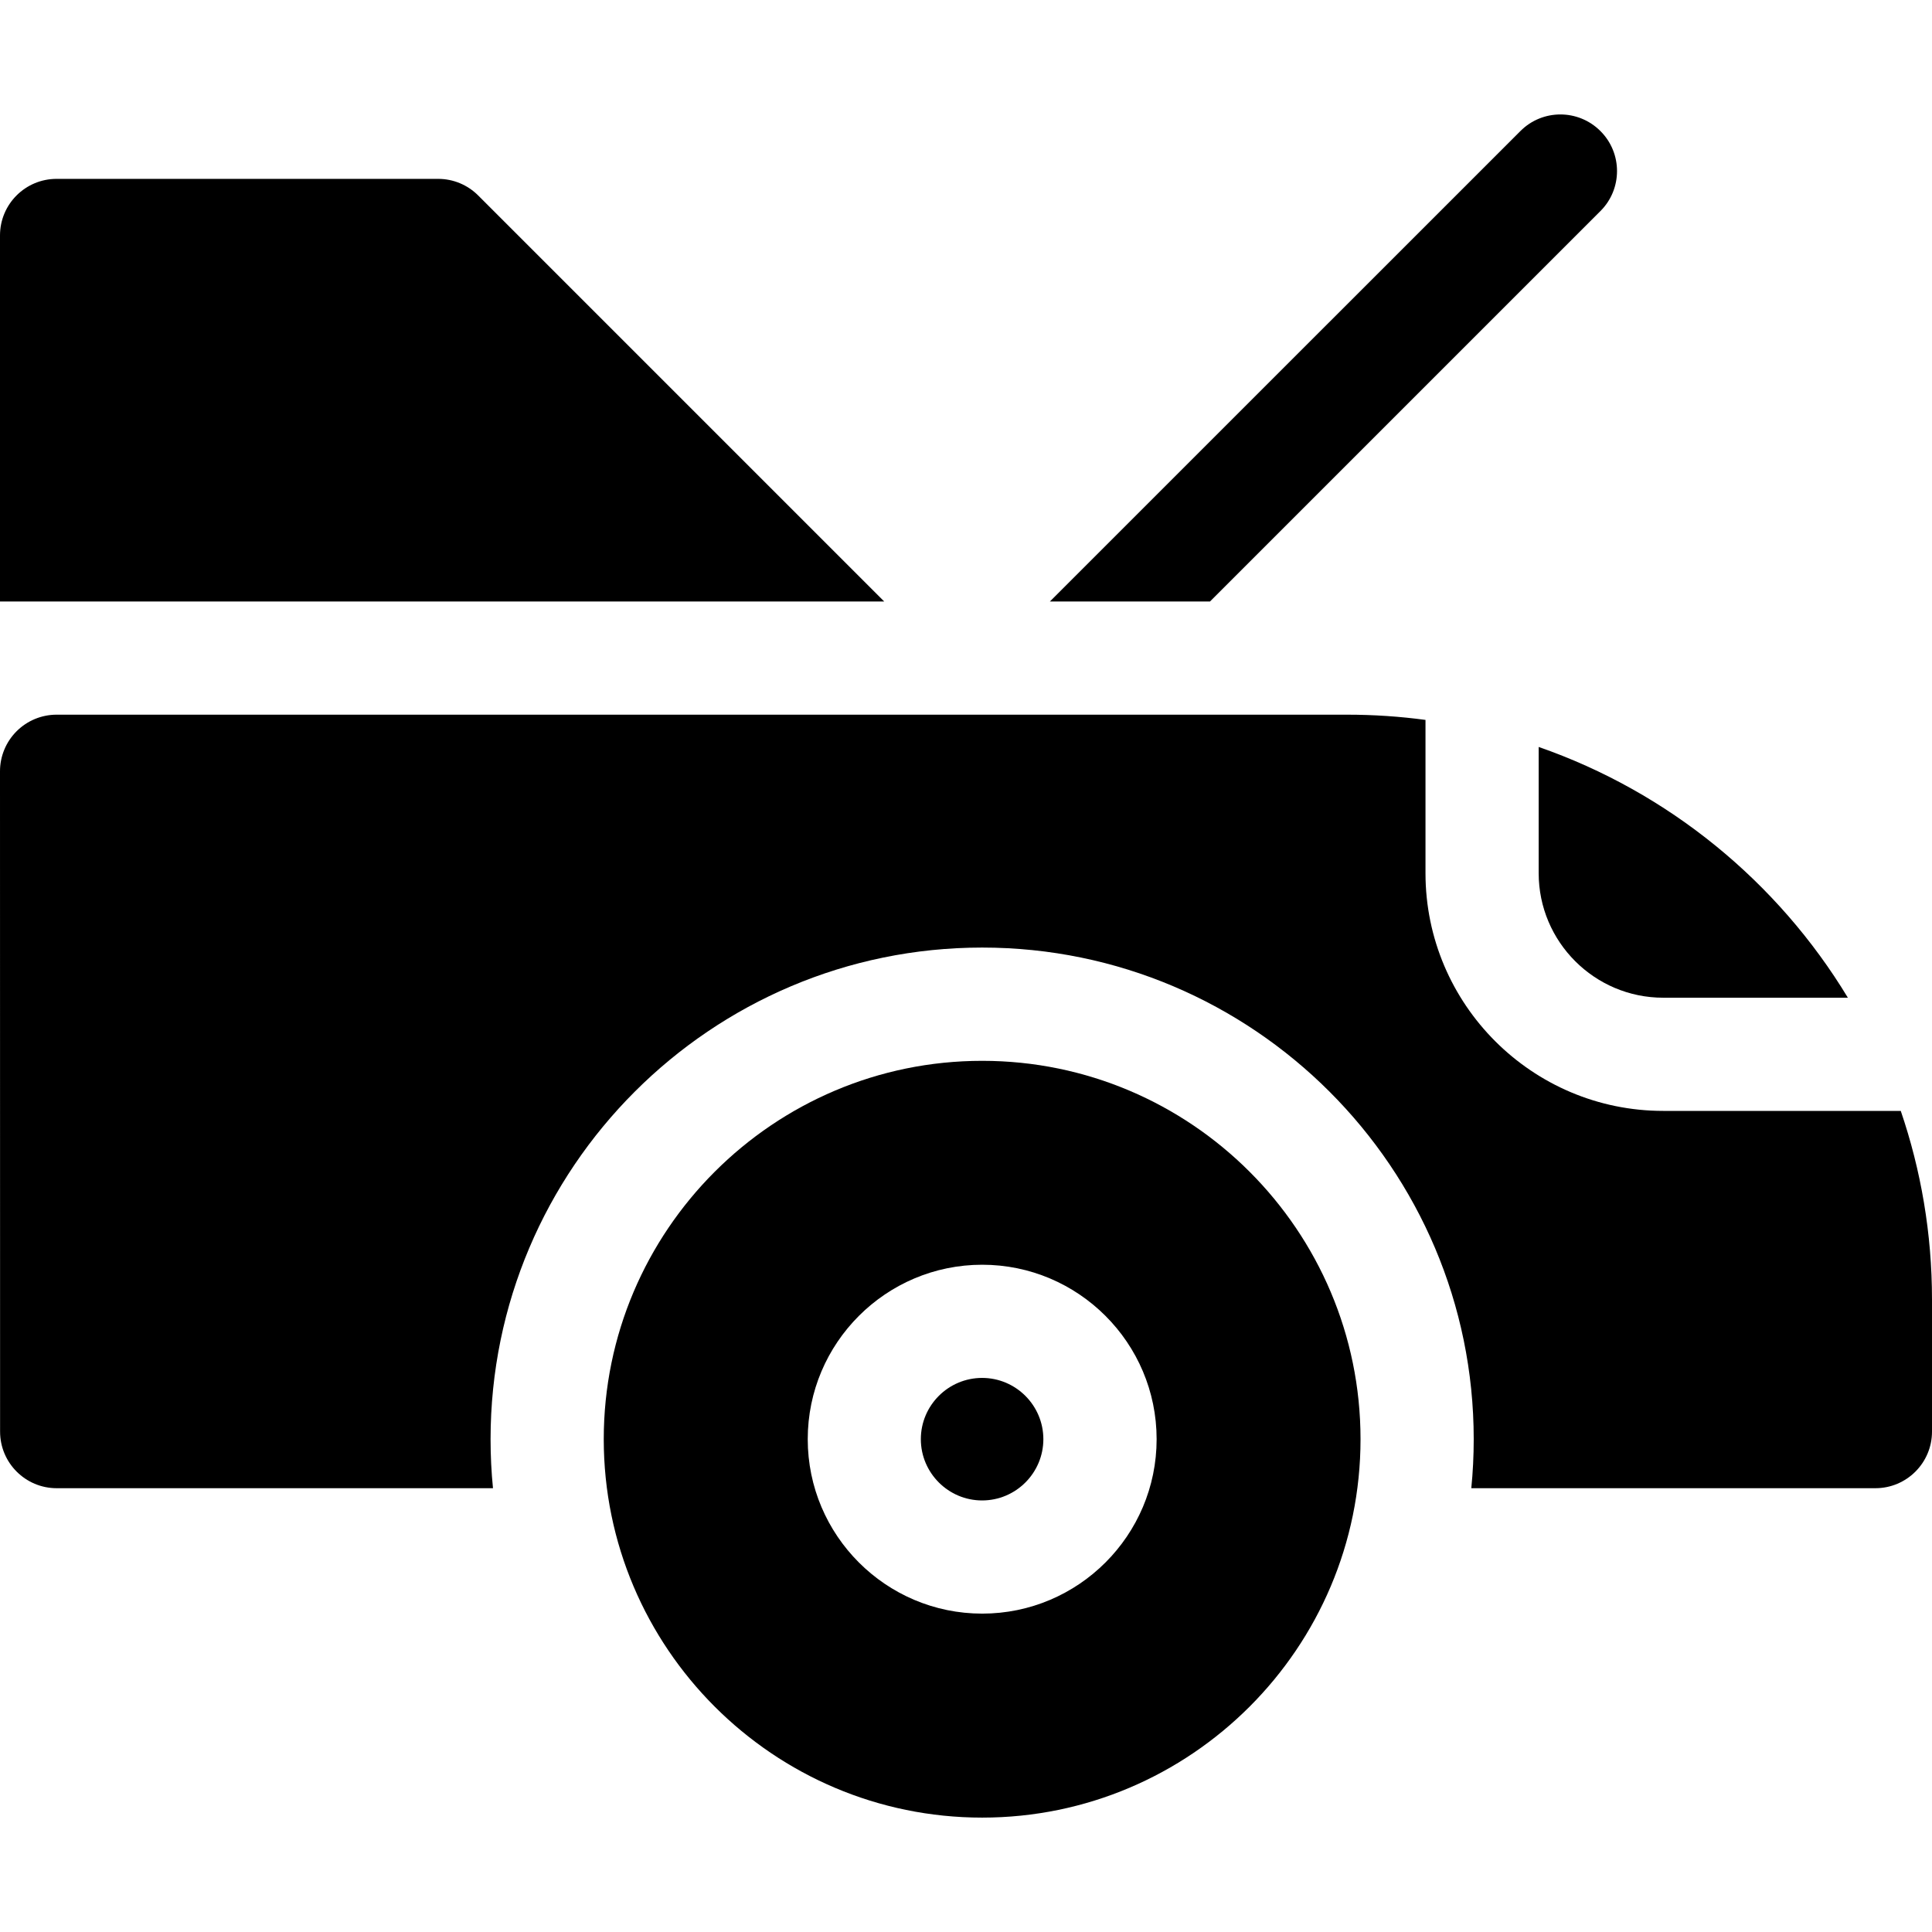
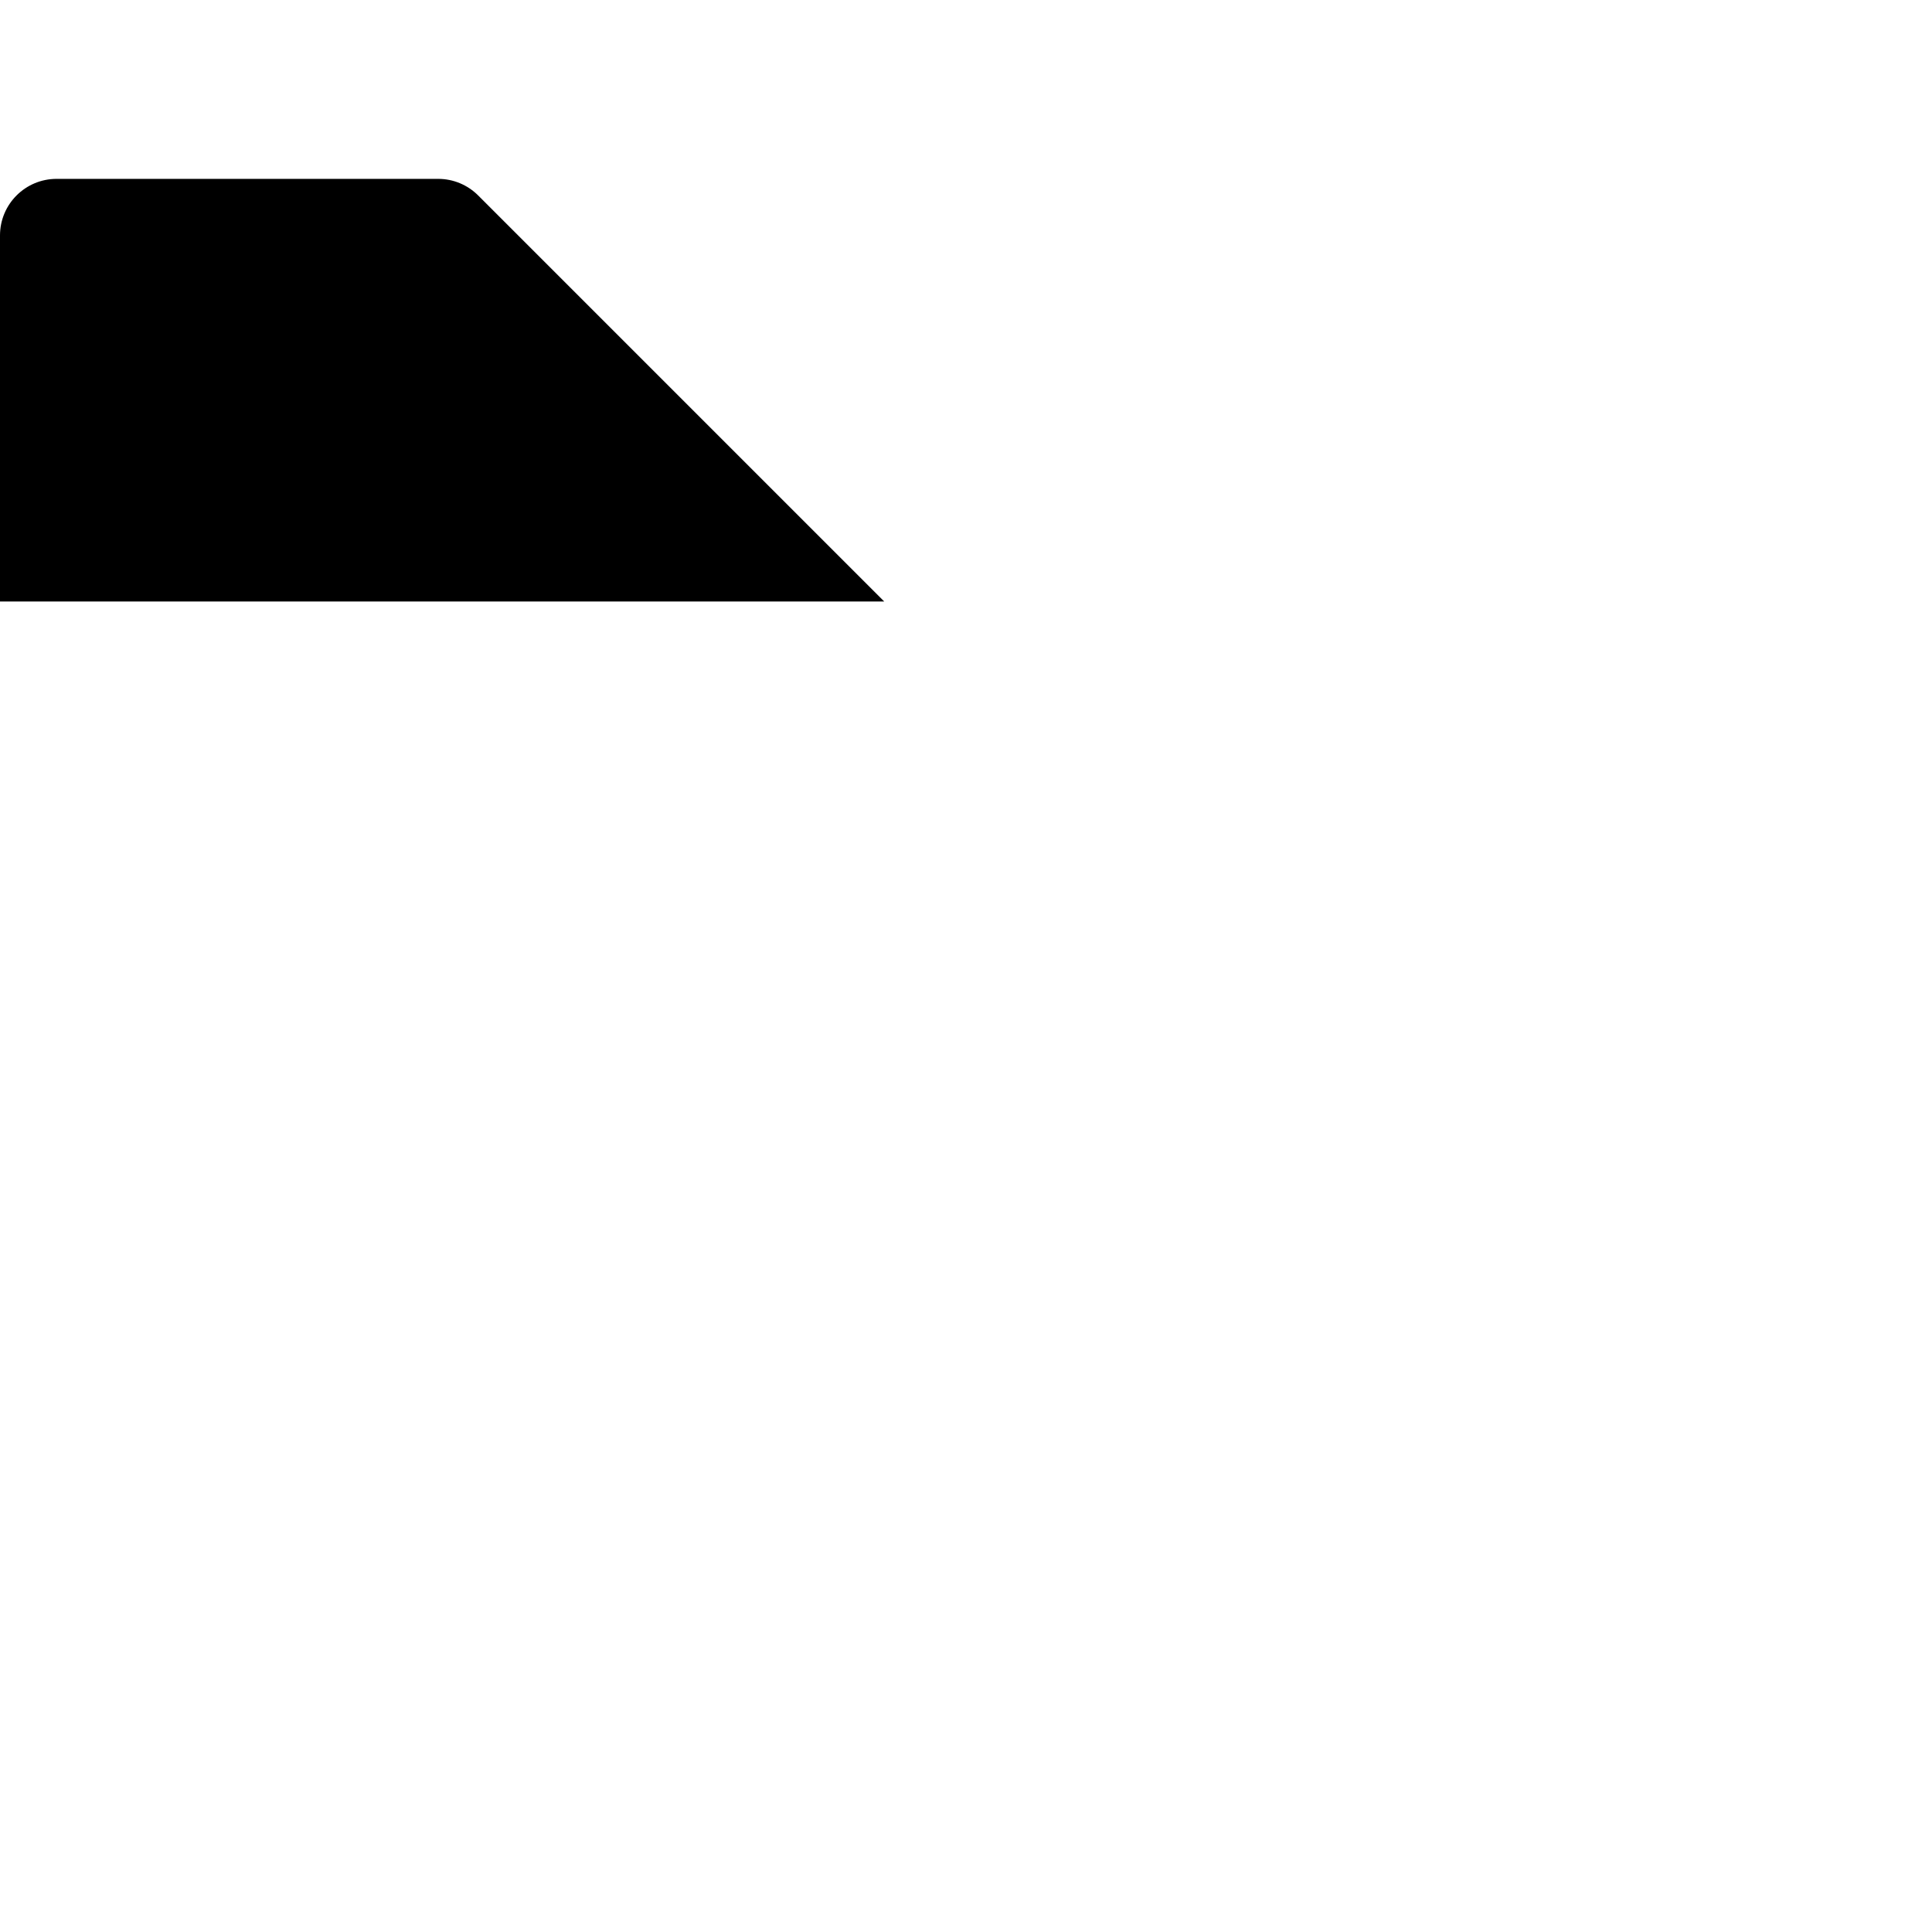
<svg xmlns="http://www.w3.org/2000/svg" width="24" height="24" viewBox="0 0 24 24" fill="none">
  <g clip-path="url(#clip0_5648_238372)">
-     <path d="M12.2 17.117C12.62 17.117 12.961 17.459 12.961 17.878C12.961 18.297 12.62 18.639 12.2 18.639C11.781 18.639 11.439 18.297 11.439 17.878C11.439 17.458 11.781 17.117 12.2 17.117Z" fill="black" />
-     <path d="M12.201 13.178C14.793 13.178 16.901 15.286 16.901 17.878C16.901 20.47 14.793 22.579 12.201 22.579C9.609 22.579 7.5 20.47 7.5 17.878C7.5 15.286 9.609 13.178 12.201 13.178ZM12.201 20.045C13.396 20.045 14.368 19.073 14.368 17.878C14.368 16.683 13.396 15.711 12.201 15.711C11.006 15.711 10.034 16.683 10.034 17.878C10.034 19.073 11.006 20.045 12.201 20.045Z" fill="black" />
-     <path d="M19.114 10.847V9.279C20.727 9.84 22.084 10.954 22.955 12.394H20.661C19.808 12.394 19.114 11.7 19.114 10.847Z" fill="black" />
-     <path d="M15.031 7.472H13.042L18.887 1.628C19.161 1.353 19.606 1.353 19.881 1.628C20.156 1.902 20.156 2.348 19.881 2.622L15.031 7.472Z" fill="black" />
-     <path d="M0.206 9.084C0.338 8.952 0.517 8.878 0.703 8.878H16.734C17.064 8.878 17.389 8.9 17.708 8.943V10.847C17.708 12.475 19.032 13.8 20.661 13.8H23.612C23.863 14.535 24 15.324 24 16.143V17.784C24 18.172 23.685 18.487 23.297 18.487H18.277C18.297 18.287 18.307 18.084 18.307 17.878C18.307 14.511 15.568 11.771 12.201 11.771C8.833 11.771 6.094 14.511 6.094 17.878C6.094 18.084 6.104 18.287 6.124 18.487H0.704C0.316 18.487 0.001 18.172 0.001 17.784L0 9.581C0 9.395 0.074 9.216 0.206 9.084Z" fill="black" />
    <path d="M-0 2.925C-0 2.536 0.315 2.222 0.703 2.222H5.443C5.63 2.222 5.808 2.296 5.94 2.428L10.984 7.472H-0V2.925Z" fill="black" />
  </g>
  <defs>
    <clipPath id="clip0_5648_238372">
      <rect width="24" height="24" fill="white" transform="matrix(-1 0 0 1 24 0)" />
    </clipPath>
  </defs>
</svg>